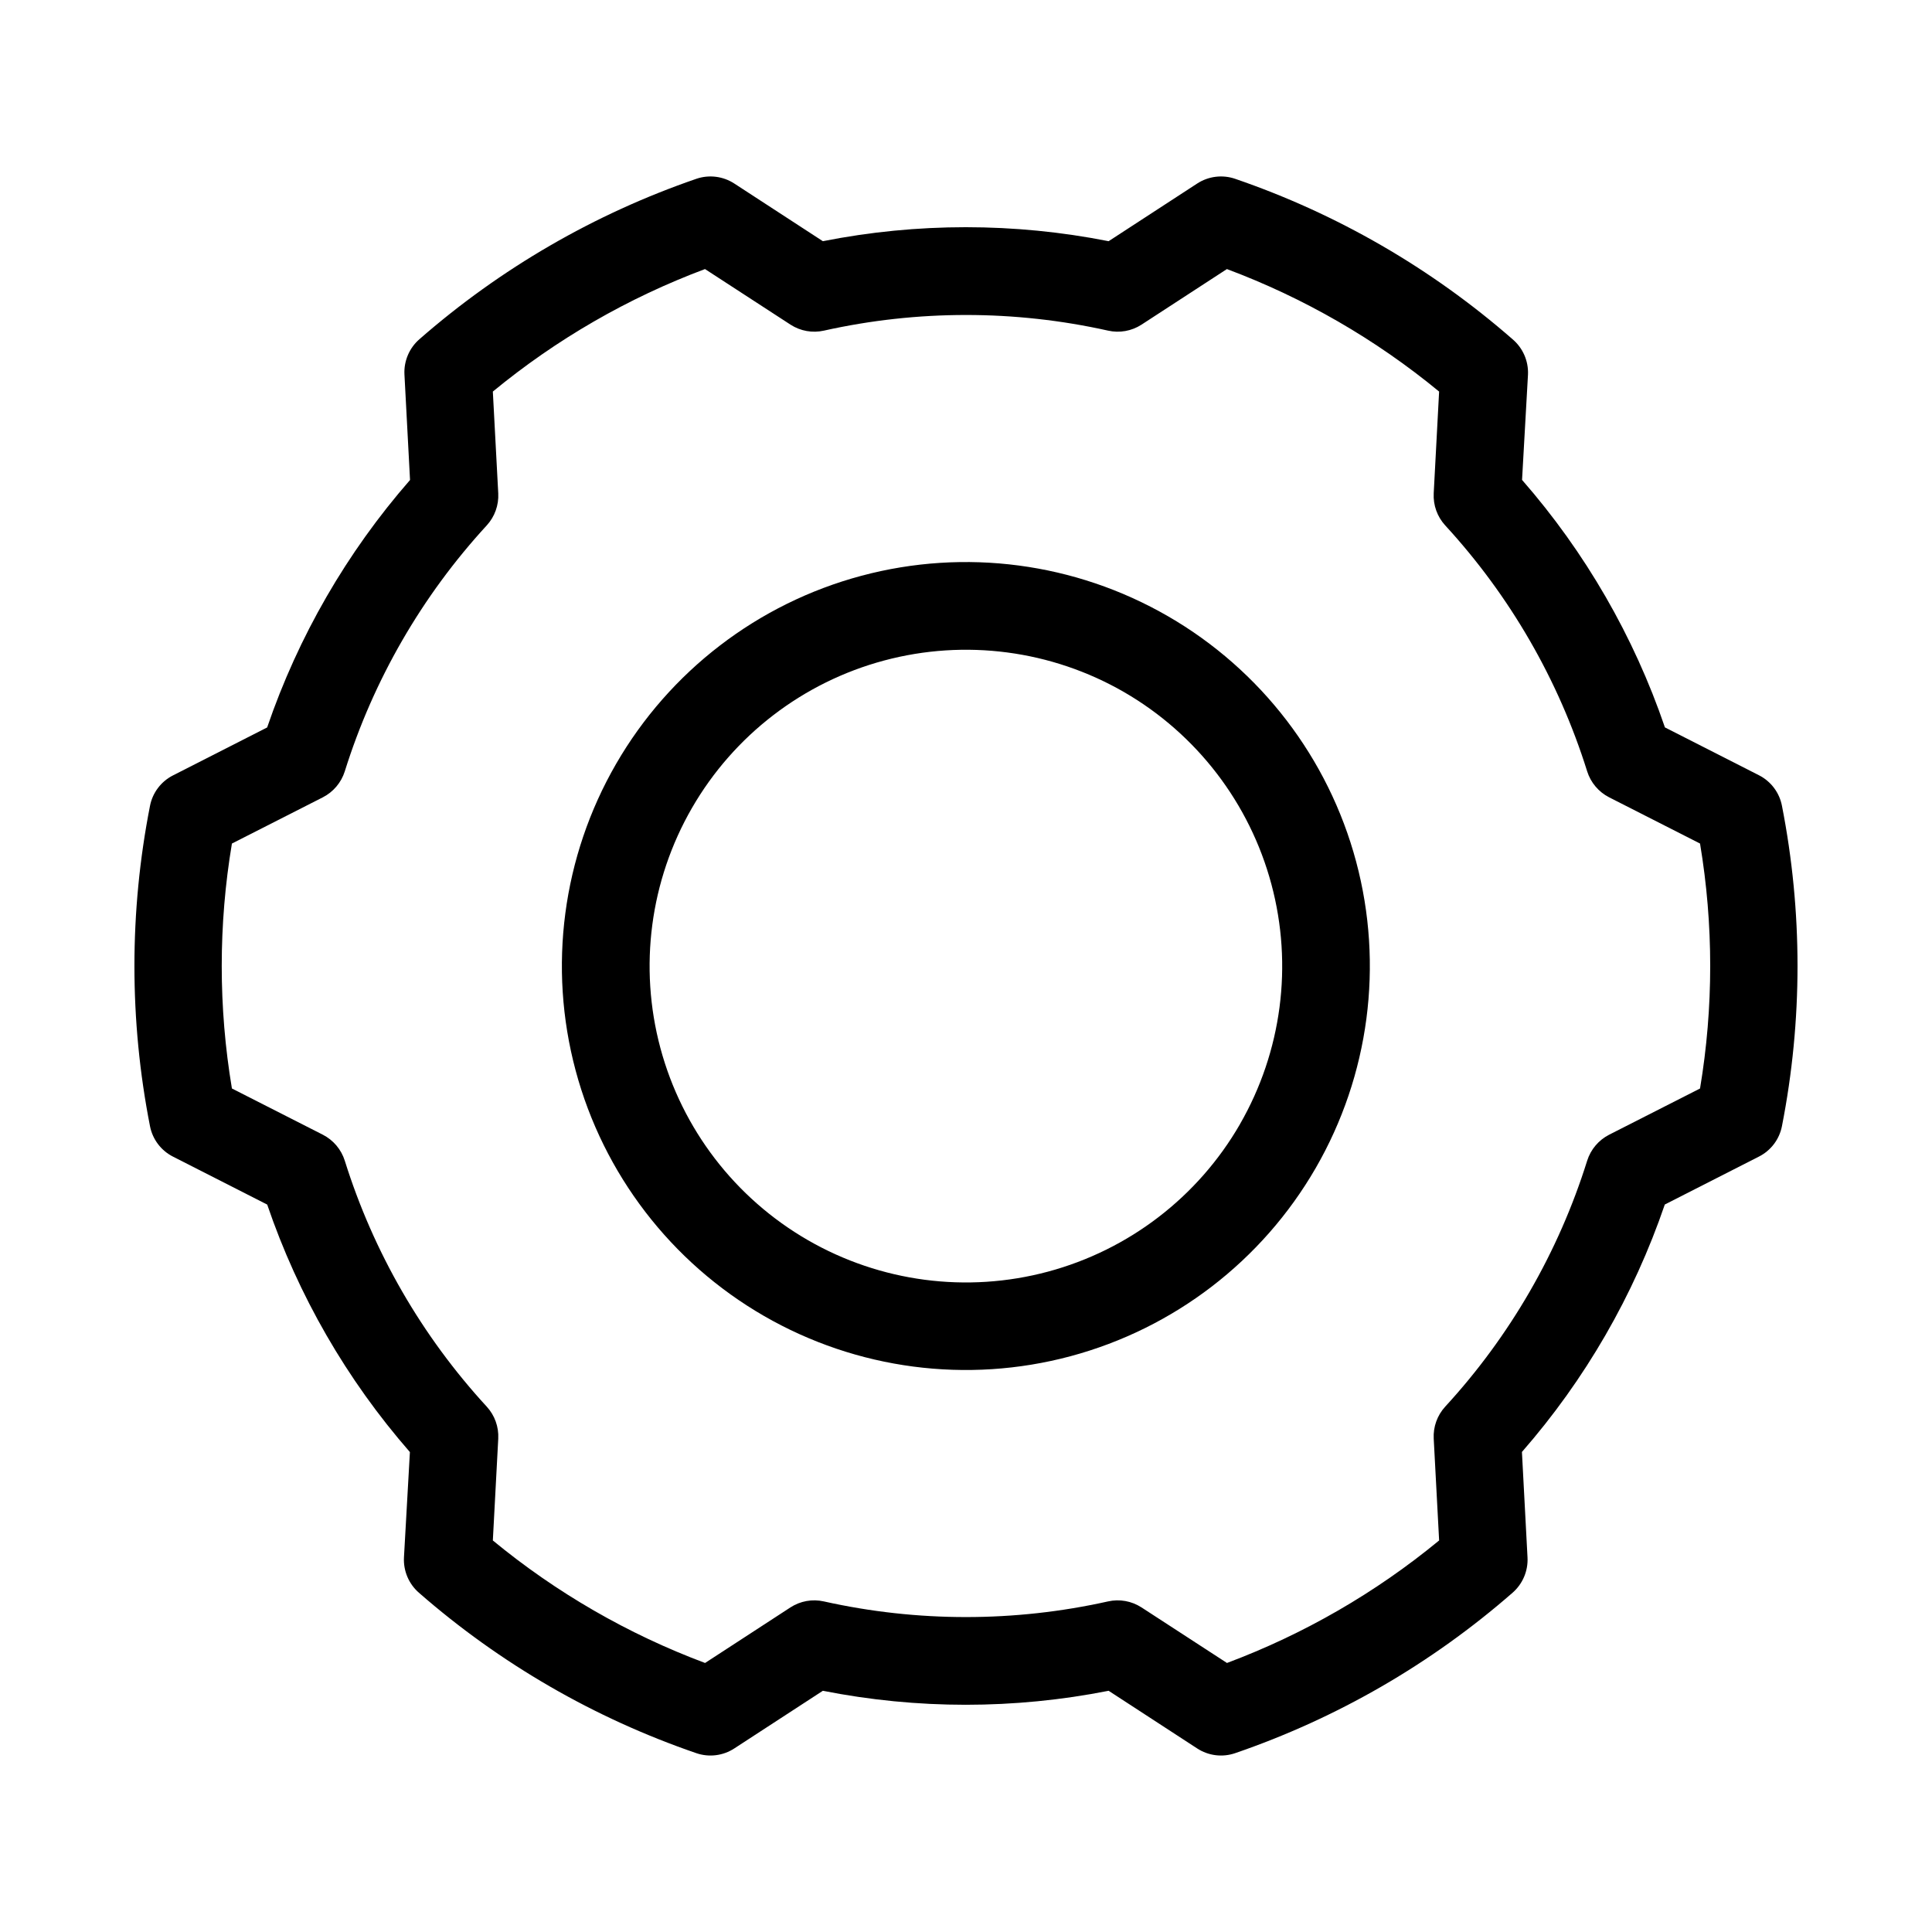
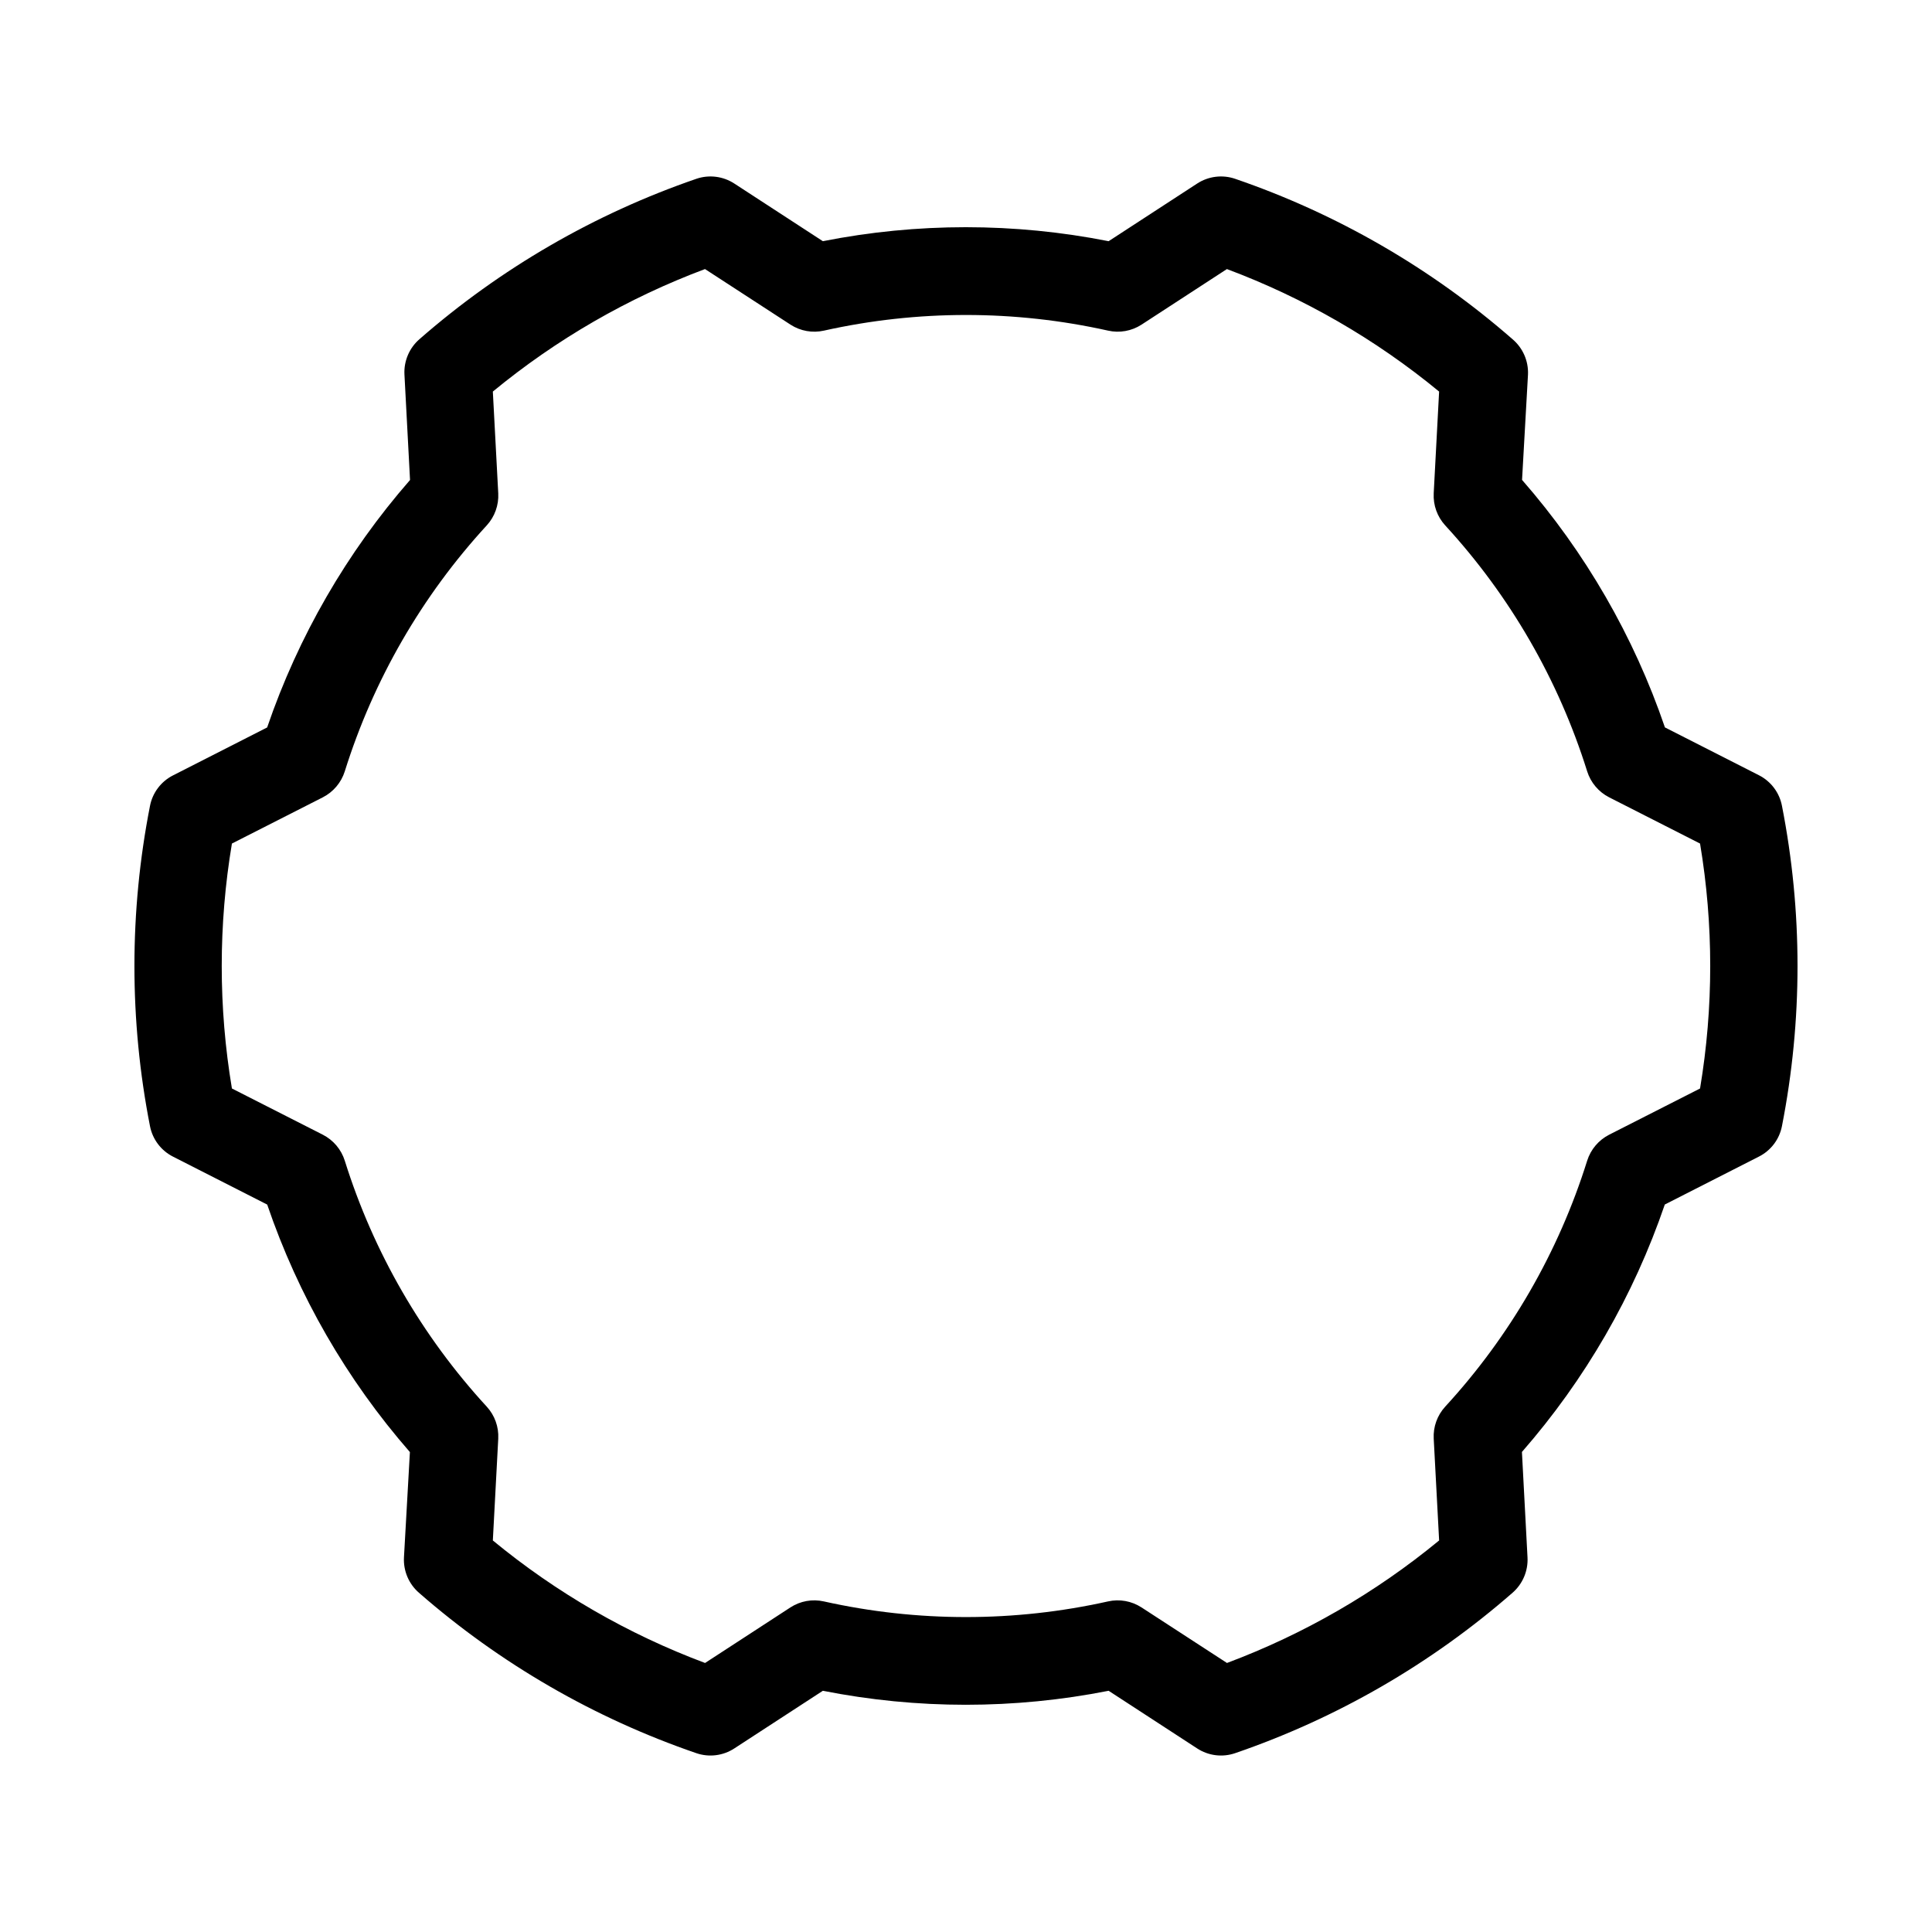
<svg xmlns="http://www.w3.org/2000/svg" fill="#000000" width="800px" height="800px" version="1.1" viewBox="144 144 512 512">
  <g>
-     <path d="m453.53 307.31c-24.586-14.207-53.809-18.066-81.242-10.723-27.434 7.34-50.824 25.277-65.027 49.867-14.203 24.59-18.059 53.816-10.711 81.246 7.344 27.43 25.289 50.816 49.879 65.02 24.594 14.199 53.816 18.047 81.246 10.695 27.43-7.348 50.816-25.297 65.012-49.891 14.191-24.582 18.035-53.793 10.695-81.215-7.344-27.418-25.273-50.797-49.852-65zm19.066 134.63c-11.113 19.258-29.426 33.309-50.902 39.066-21.477 5.758-44.359 2.746-63.617-8.367-19.258-11.117-33.309-29.426-39.066-50.902-5.758-21.477-2.746-44.359 8.367-63.617 11.113-19.258 29.426-33.312 50.902-39.07 21.477-5.758 44.359-2.746 63.617 8.367 19.238 11.129 33.281 29.434 39.035 50.902 5.758 21.469 2.758 44.344-8.336 63.605z" />
-     <path d="m610.16 349.46-24.938-12.691c-8.23-24.117-21.094-46.398-37.863-65.59l1.574-27.93c0.152-3.582-1.359-7.035-4.094-9.352-21.516-18.801-46.48-33.238-73.508-42.508-3.375-1.156-7.094-0.691-10.078 1.258l-23.457 15.273c-25-4.945-50.73-4.945-75.73 0l-23.457-15.273c-2.984-1.949-6.703-2.414-10.078-1.258-26.98 9.285-51.902 23.723-73.383 42.508-2.688 2.344-4.152 5.789-3.965 9.352l1.48 27.961h-0.004c-16.762 19.191-29.625 41.465-37.863 65.574l-24.922 12.691c-3.184 1.602-5.445 4.59-6.125 8.09-5.5 28.027-5.5 56.852 0 84.879 0.68 3.5 2.941 6.488 6.125 8.09l24.938 12.691c8.219 24.117 21.062 46.395 37.816 65.59l-1.574 27.93c-0.184 3.562 1.281 7.012 3.969 9.352 21.516 18.801 46.48 33.238 73.508 42.508 3.375 1.16 7.094 0.695 10.078-1.258l23.457-15.273c25 4.945 50.73 4.945 75.73 0l23.457 15.273c2.984 1.953 6.703 2.418 10.078 1.258 27.027-9.27 51.992-23.707 73.508-42.508 2.688-2.34 4.152-5.789 3.969-9.352l-1.48-27.961c16.766-19.188 29.625-41.461 37.863-65.574l24.922-12.691c3.188-1.602 5.449-4.59 6.125-8.09 5.5-28.027 5.5-56.852 0-84.879-0.668-3.488-2.91-6.477-6.078-8.09zm-15.633 83.004-24.09 12.25 0.004-0.004c-2.789 1.426-4.891 3.91-5.828 6.898-7.59 24.23-20.441 46.484-37.629 65.18-2.106 2.301-3.199 5.352-3.035 8.469l1.434 26.984h-0.004c-16.816 13.855-35.816 24.824-56.219 32.465l-22.672-14.738v0.004c-2.625-1.699-5.82-2.266-8.867-1.574-24.785 5.523-50.484 5.523-75.27 0-3.047-0.691-6.242-0.125-8.863 1.574l-22.641 14.738v-0.004c-20.414-7.637-39.418-18.605-56.238-32.465l1.434-26.984c0.164-3.117-0.934-6.168-3.039-8.469-17.191-18.691-30.039-40.949-37.629-65.18-0.938-2.988-3.035-5.473-5.824-6.898l-24.09-12.25c-3.598-21.488-3.598-43.422 0-64.91l24.09-12.25c2.785-1.426 4.883-3.91 5.824-6.894 7.59-24.234 20.441-46.488 37.629-65.18 2.106-2.305 3.203-5.356 3.039-8.473l-1.434-26.984c16.816-13.852 35.816-24.824 56.223-32.465l22.672 14.738c2.621 1.695 5.816 2.266 8.863 1.574 24.785-5.523 50.484-5.523 75.27 0 3.047 0.691 6.242 0.121 8.867-1.574l22.641-14.738h-0.004c20.414 7.637 39.418 18.605 56.238 32.465l-1.434 26.984h0.004c-0.164 3.117 0.93 6.168 3.035 8.473 17.188 18.691 30.039 40.949 37.629 65.18 0.938 2.984 3.039 5.473 5.828 6.894l24.09 12.25h-0.004c3.594 21.488 3.594 43.422 0 64.91z" />
+     <path d="m610.16 349.46-24.938-12.691c-8.23-24.117-21.094-46.398-37.863-65.59l1.574-27.93c0.152-3.582-1.359-7.035-4.094-9.352-21.516-18.801-46.48-33.238-73.508-42.508-3.375-1.156-7.094-0.691-10.078 1.258l-23.457 15.273c-25-4.945-50.73-4.945-75.73 0l-23.457-15.273c-2.984-1.949-6.703-2.414-10.078-1.258-26.98 9.285-51.902 23.723-73.383 42.508-2.688 2.344-4.152 5.789-3.965 9.352l1.48 27.961h-0.004c-16.762 19.191-29.625 41.465-37.863 65.574l-24.922 12.691c-3.184 1.602-5.445 4.59-6.125 8.09-5.5 28.027-5.5 56.852 0 84.879 0.68 3.5 2.941 6.488 6.125 8.09l24.938 12.691c8.219 24.117 21.062 46.395 37.816 65.59l-1.574 27.93c-0.184 3.562 1.281 7.012 3.969 9.352 21.516 18.801 46.48 33.238 73.508 42.508 3.375 1.16 7.094 0.695 10.078-1.258l23.457-15.273c25 4.945 50.73 4.945 75.73 0l23.457 15.273c2.984 1.953 6.703 2.418 10.078 1.258 27.027-9.27 51.992-23.707 73.508-42.508 2.688-2.34 4.152-5.789 3.969-9.352l-1.48-27.961c16.766-19.188 29.625-41.461 37.863-65.574l24.922-12.691c3.188-1.602 5.449-4.59 6.125-8.09 5.5-28.027 5.5-56.852 0-84.879-0.668-3.488-2.91-6.477-6.078-8.09zm-15.633 83.004-24.09 12.25 0.004-0.004c-2.789 1.426-4.891 3.91-5.828 6.898-7.59 24.23-20.441 46.484-37.629 65.18-2.106 2.301-3.199 5.352-3.035 8.469l1.434 26.984h-0.004c-16.816 13.855-35.816 24.824-56.219 32.465l-22.672-14.738v0.004c-2.625-1.699-5.82-2.266-8.867-1.574-24.785 5.523-50.484 5.523-75.27 0-3.047-0.691-6.242-0.125-8.863 1.574l-22.641 14.738v-0.004c-20.414-7.637-39.418-18.605-56.238-32.465l1.434-26.984c0.164-3.117-0.934-6.168-3.039-8.469-17.191-18.691-30.039-40.949-37.629-65.18-0.938-2.988-3.035-5.473-5.824-6.898l-24.09-12.25c-3.598-21.488-3.598-43.422 0-64.91l24.09-12.25c2.785-1.426 4.883-3.91 5.824-6.894 7.59-24.234 20.441-46.488 37.629-65.18 2.106-2.305 3.203-5.356 3.039-8.473l-1.434-26.984c16.816-13.852 35.816-24.824 56.223-32.465l22.672 14.738c2.621 1.695 5.816 2.266 8.863 1.574 24.785-5.523 50.484-5.523 75.27 0 3.047 0.691 6.242 0.121 8.867-1.574l22.641-14.738h-0.004c20.414 7.637 39.418 18.605 56.238 32.465l-1.434 26.984h0.004c-0.164 3.117 0.93 6.168 3.035 8.473 17.188 18.691 30.039 40.949 37.629 65.18 0.938 2.984 3.039 5.473 5.828 6.894l24.09 12.25c3.594 21.488 3.594 43.422 0 64.91z" />
  </g>
</svg>